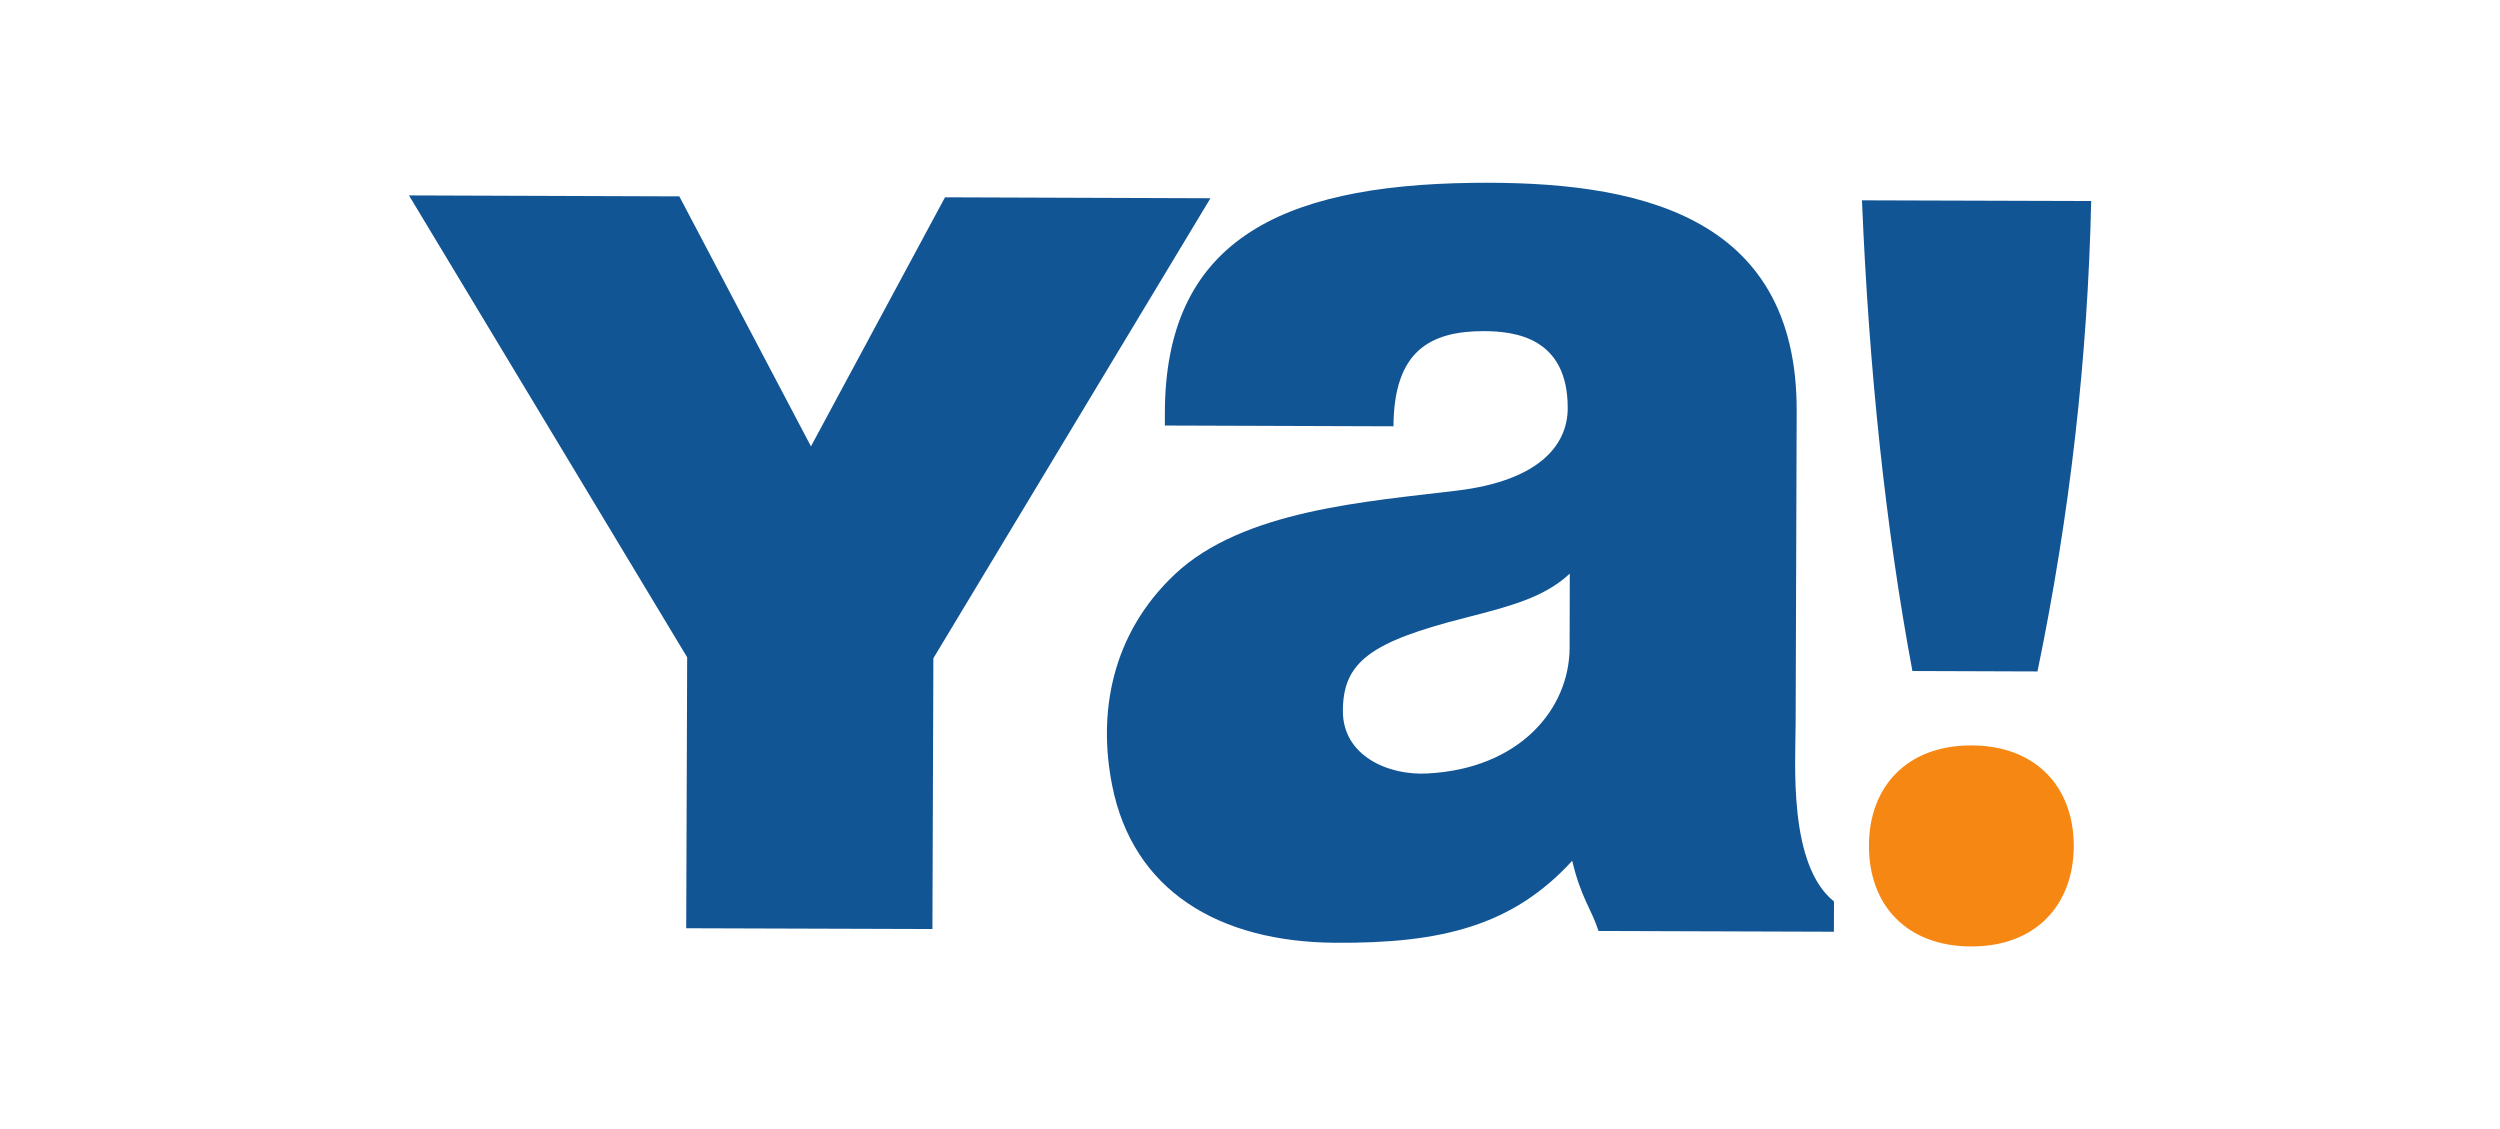
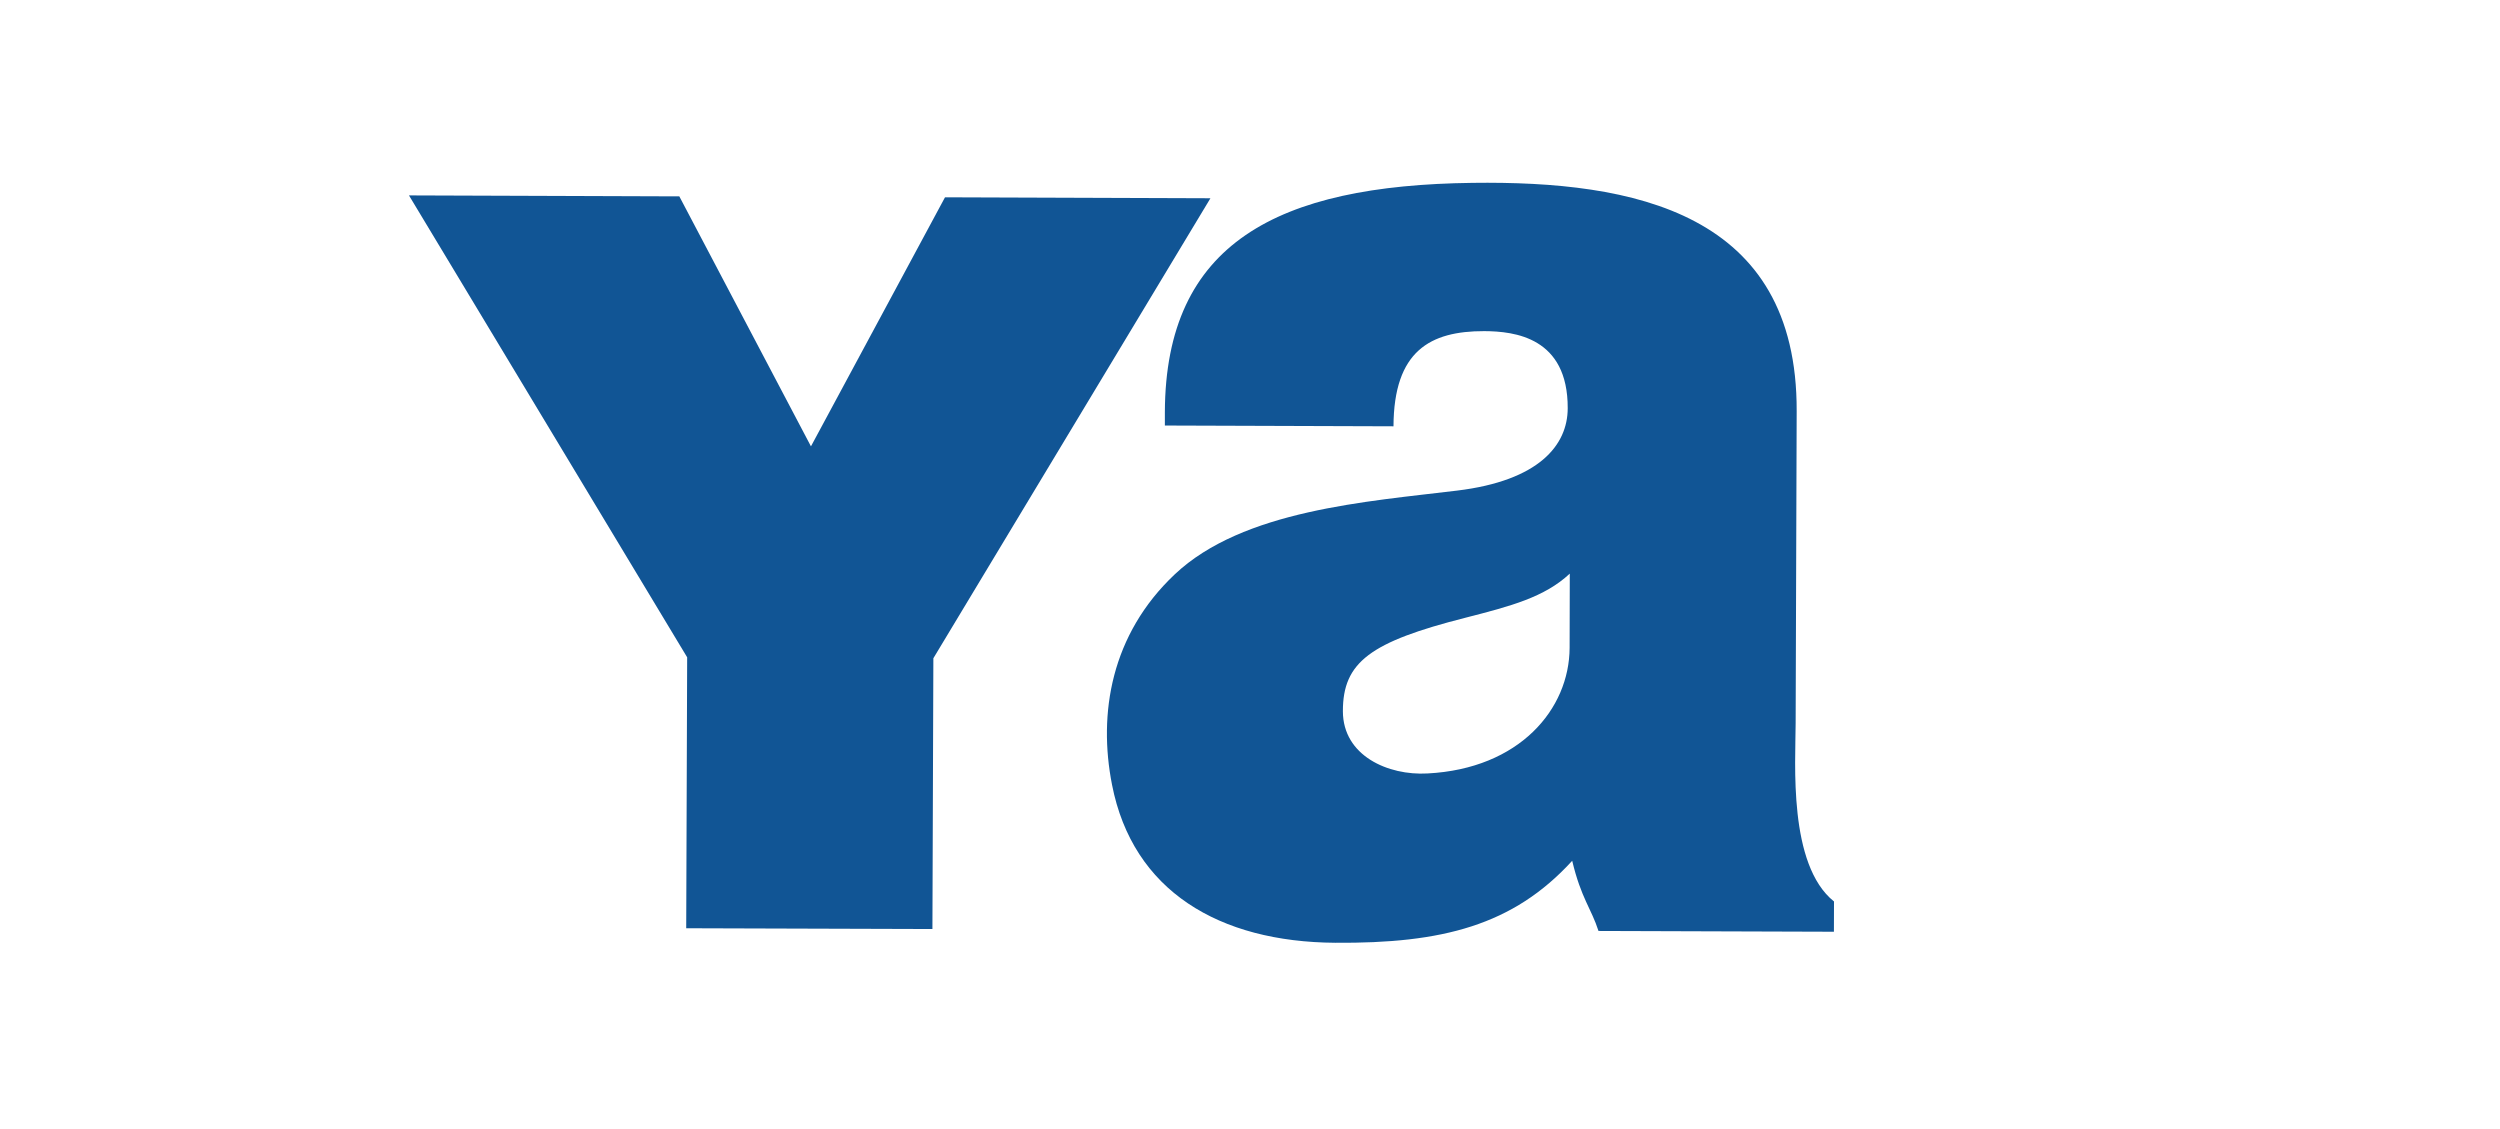
<svg xmlns="http://www.w3.org/2000/svg" version="1.1" id="Layer_1" x="0px" y="0px" viewBox="0 0 290 131" style="enable-background:new 0 0 290 131;" xml:space="preserve">
  <style type="text/css">
	.st0{fill-rule:evenodd;clip-rule:evenodd;fill:#115595;}
	.st1{fill-rule:evenodd;clip-rule:evenodd;fill:#F68712;}
</style>
  <g id="g14">
    <g id="g20" transform="translate(172.725,12.721)">
      <path id="path22" class="st0" d="M9.65,87.13c-6.87,7.52-15.12,9.6-27.49,9.51c-13.45-0.09-23.48-5.99-25.89-18.33    c-1.63-8.28-0.11-17.44,7.28-24.41c7.91-7.47,22.37-8.44,32.73-9.71c9.52-1.15,12.84-5.27,12.85-9.55    c0.03-8.24-6.17-8.93-9.68-8.95c-6.28-0.01-10.49,2.29-10.53,11.04l-26.52-0.09v-1.56c0.07-19.6,13.05-26.31,35.69-26.59    c18.68-0.24,37.68,3.4,37.6,26.49l-0.12,36.2c-0.01,4.59-0.88,16.4,4.45,20.67l-0.01,3.51l-27.31-0.09    C11.88,92.7,10.68,91.47,9.65,87.13 M9.37,53.82c-2.95,2.75-6.85,3.77-12.12,5.12c-11,2.8-14.21,5.13-14.2,10.85    c0.01,5.16,5.25,7.47,9.81,7.21C3.55,76.45,9.32,69.53,9.35,62.43L9.37,53.82z" />
    </g>
    <g id="g24" transform="translate(216.778,14.988)">
-       <path id="path26" class="st1" d="M0.02,83.09c0.01-6.8,4.39-11.64,11.92-11.61c7.51,0.03,11.85,4.89,11.84,11.69    c-0.03,6.8-4.39,11.65-11.91,11.63C4.31,94.78-0.01,89.92,0.02,83.09" />
-     </g>
+       </g>
    <g id="g28" transform="translate(223.228,40.908)">
-       <path id="path30" class="st0" d="M-1.39,36.93C-4.47,20.41-6.42,2.2-7.24-17.67l26.59,0.08c-0.4,18.2-2.47,36.39-6.23,54.57    L-1.39,36.93z" />
-     </g>
+       </g>
    <g id="g32" transform="translate(41.171,2.707)">
      <path id="path34" class="st0" d="M38.43,104.97l0.11-31.43L6.27,19.96l30.79,0.11h0.57l15.27,29l15.55-28.89l30.79,0.11    L67.1,73.65l-0.11,31.41L38.43,104.97z" />
    </g>
  </g>
</svg>